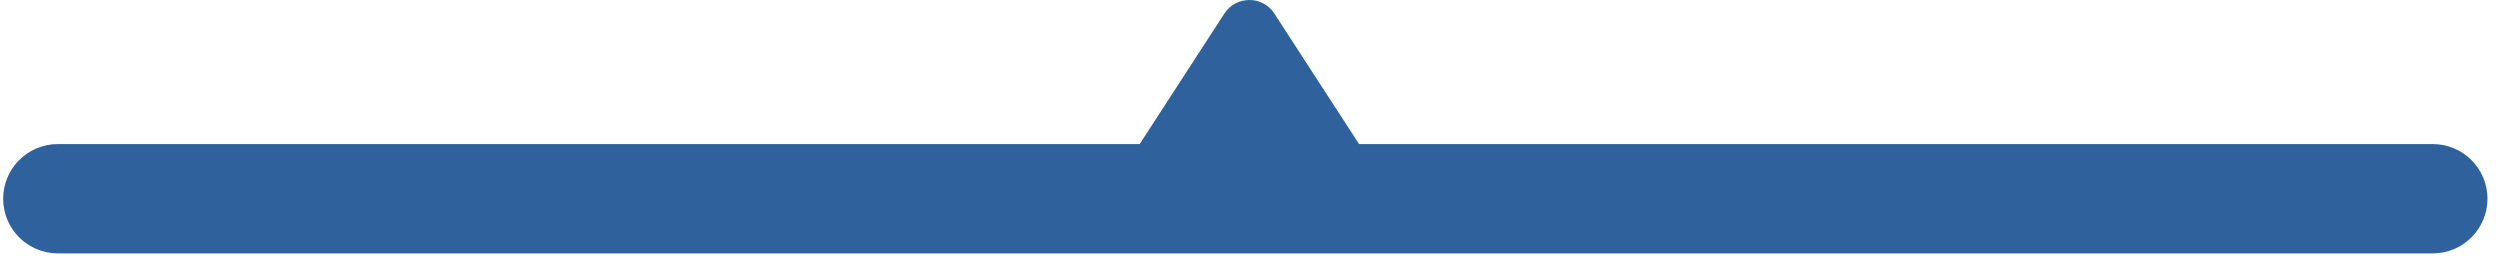
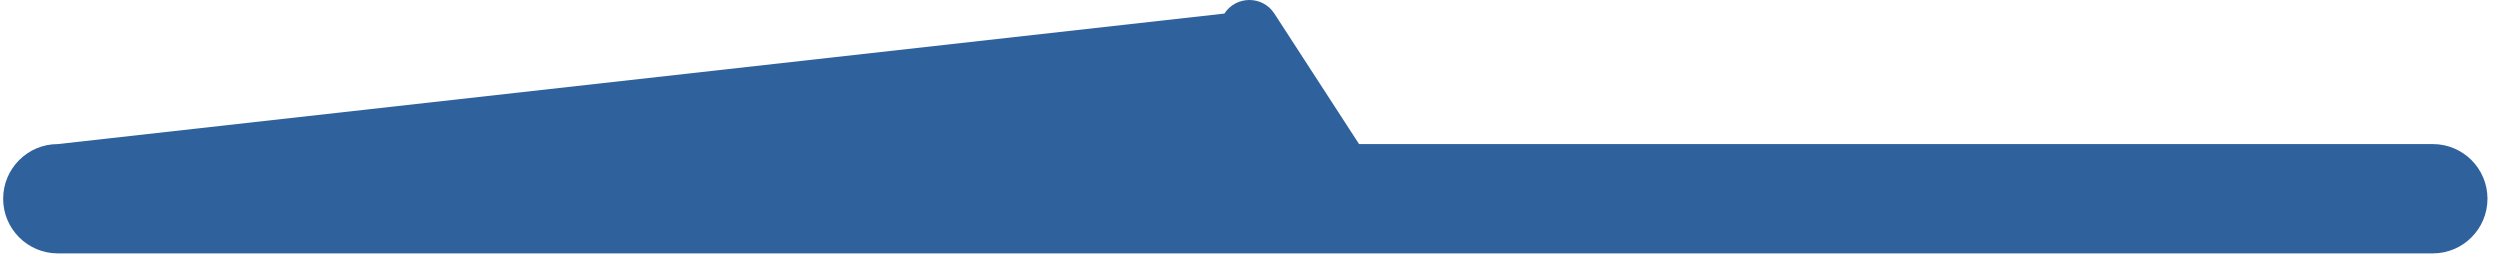
<svg xmlns="http://www.w3.org/2000/svg" width="133" height="14" viewBox="0 0 133 14" fill="none">
-   <path d="M65.136 0.722C65.761 -0.241 67.171 -0.241 67.796 0.722L72.303 7.665H129.427C131.032 7.665 132.334 8.967 132.334 10.572C132.334 12.178 131.032 13.48 129.427 13.48H3.075C1.47 13.48 0.168 12.178 0.168 10.572C0.168 8.967 1.47 7.665 3.075 7.665H60.629L65.136 0.722Z" fill="#2F629D" />
+   <path d="M65.136 0.722C65.761 -0.241 67.171 -0.241 67.796 0.722L72.303 7.665H129.427C131.032 7.665 132.334 8.967 132.334 10.572C132.334 12.178 131.032 13.48 129.427 13.48H3.075C1.47 13.48 0.168 12.178 0.168 10.572C0.168 8.967 1.47 7.665 3.075 7.665L65.136 0.722Z" fill="#2F629D" />
</svg>